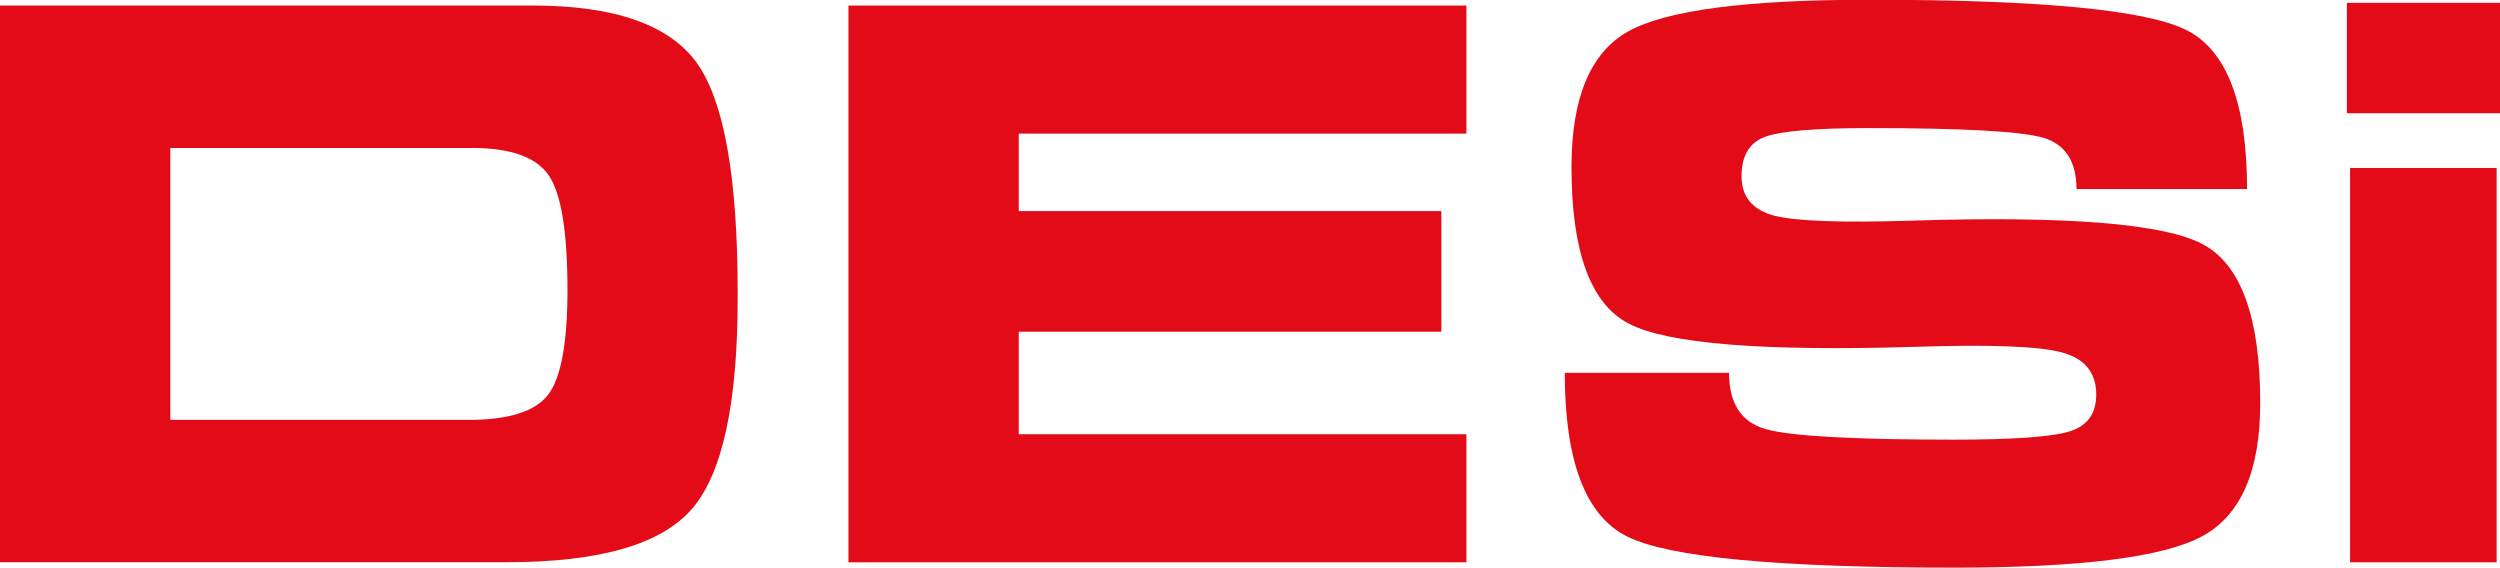
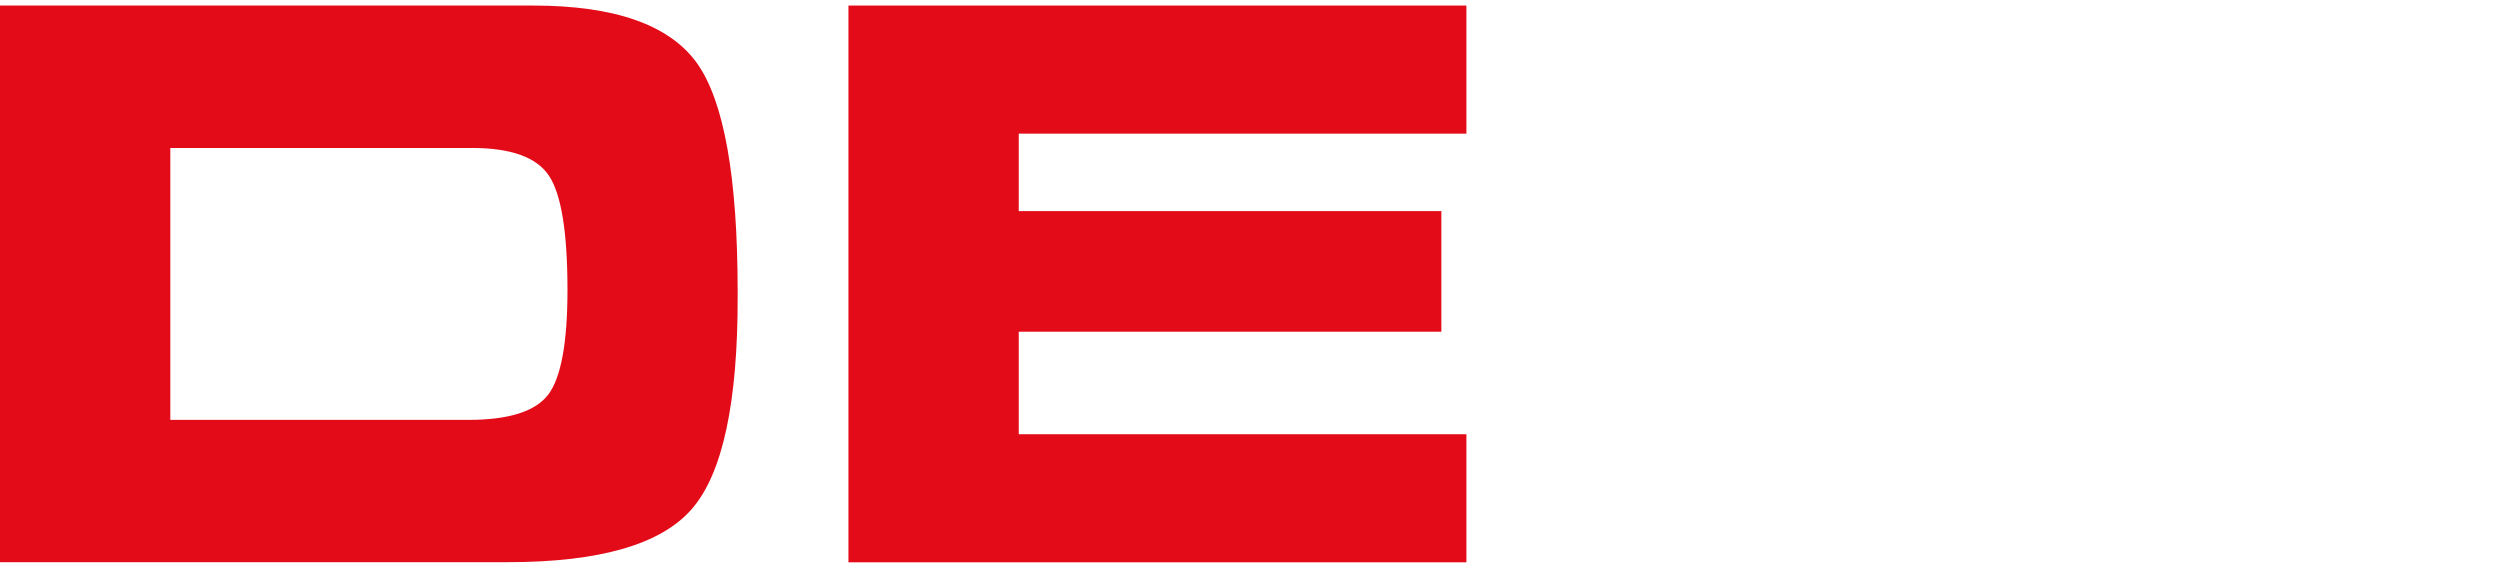
<svg xmlns="http://www.w3.org/2000/svg" id="katman_2" data-name="katman 2" viewBox="0 0 193.62 43.98">
  <defs>
    <style>
      .cls-1 {
        fill: #e30b17;
        stroke-width: 0px;
      }
    </style>
  </defs>
  <g id="kırmızı">
    <g>
      <path class="cls-1" d="M0,.43h41.28c6.35,0,10.59,1.5,12.72,4.49,2.08,2.95,3.13,8.84,3.13,17.68v.32c.02,8.24-1.16,13.74-3.54,16.49-2.38,2.75-7.14,4.13-14.28,4.13H0V.43ZM13.19,32.52h23.07c3.14,0,5.2-.65,6.2-1.96.99-1.31,1.49-4.01,1.49-8.1,0-4.48-.48-7.43-1.44-8.86s-2.95-2.14-5.96-2.14H13.19v21.05Z" />
      <path class="cls-1" d="M65.71,43.55V.43h47.86v9.92h-34.67v6h32.73v9.34h-32.73v7.94h34.67v9.92h-47.86Z" />
-       <path class="cls-1" d="M160.82,14.66c0-2.16-.86-3.48-2.57-3.99-1.71-.5-6.22-.75-13.53-.75-4.14,0-6.82.23-8.03.68s-1.81,1.47-1.81,3.05.84,2.6,2.52,3.05c1.68.43,5.21.56,10.59.39,12.02-.38,19.54.22,22.56,1.8,3,1.56,4.5,5.67,4.5,12.32,0,5.27-1.5,8.71-4.51,10.33s-9.41,2.42-19.2,2.42c-13.66,0-22.1-.8-25.32-2.41-3.22-1.6-4.83-5.83-4.83-12.68h12.72c0,2.35.93,3.8,2.79,4.35,1.86.55,6.74.83,14.65.83,4.63,0,7.62-.22,8.97-.65,1.35-.43,2.03-1.38,2.03-2.84,0-1.7-.89-2.79-2.67-3.27-1.8-.48-5.59-.62-11.36-.43-11.82.36-19.21-.24-22.18-1.8-2.95-1.53-4.43-5.57-4.43-12.11,0-5.37,1.46-8.87,4.38-10.51,2.92-1.64,9.14-2.46,18.65-2.46,13.27,0,21.47.78,24.6,2.35,3.12,1.57,4.69,5.67,4.69,12.31h-13.19Z" />
-       <path class="cls-1" d="M181.76.22h11.86v8.55h-11.86V.22ZM182.01,13.01h11.35v30.54h-11.35V13.01Z" />
    </g>
  </g>
</svg>